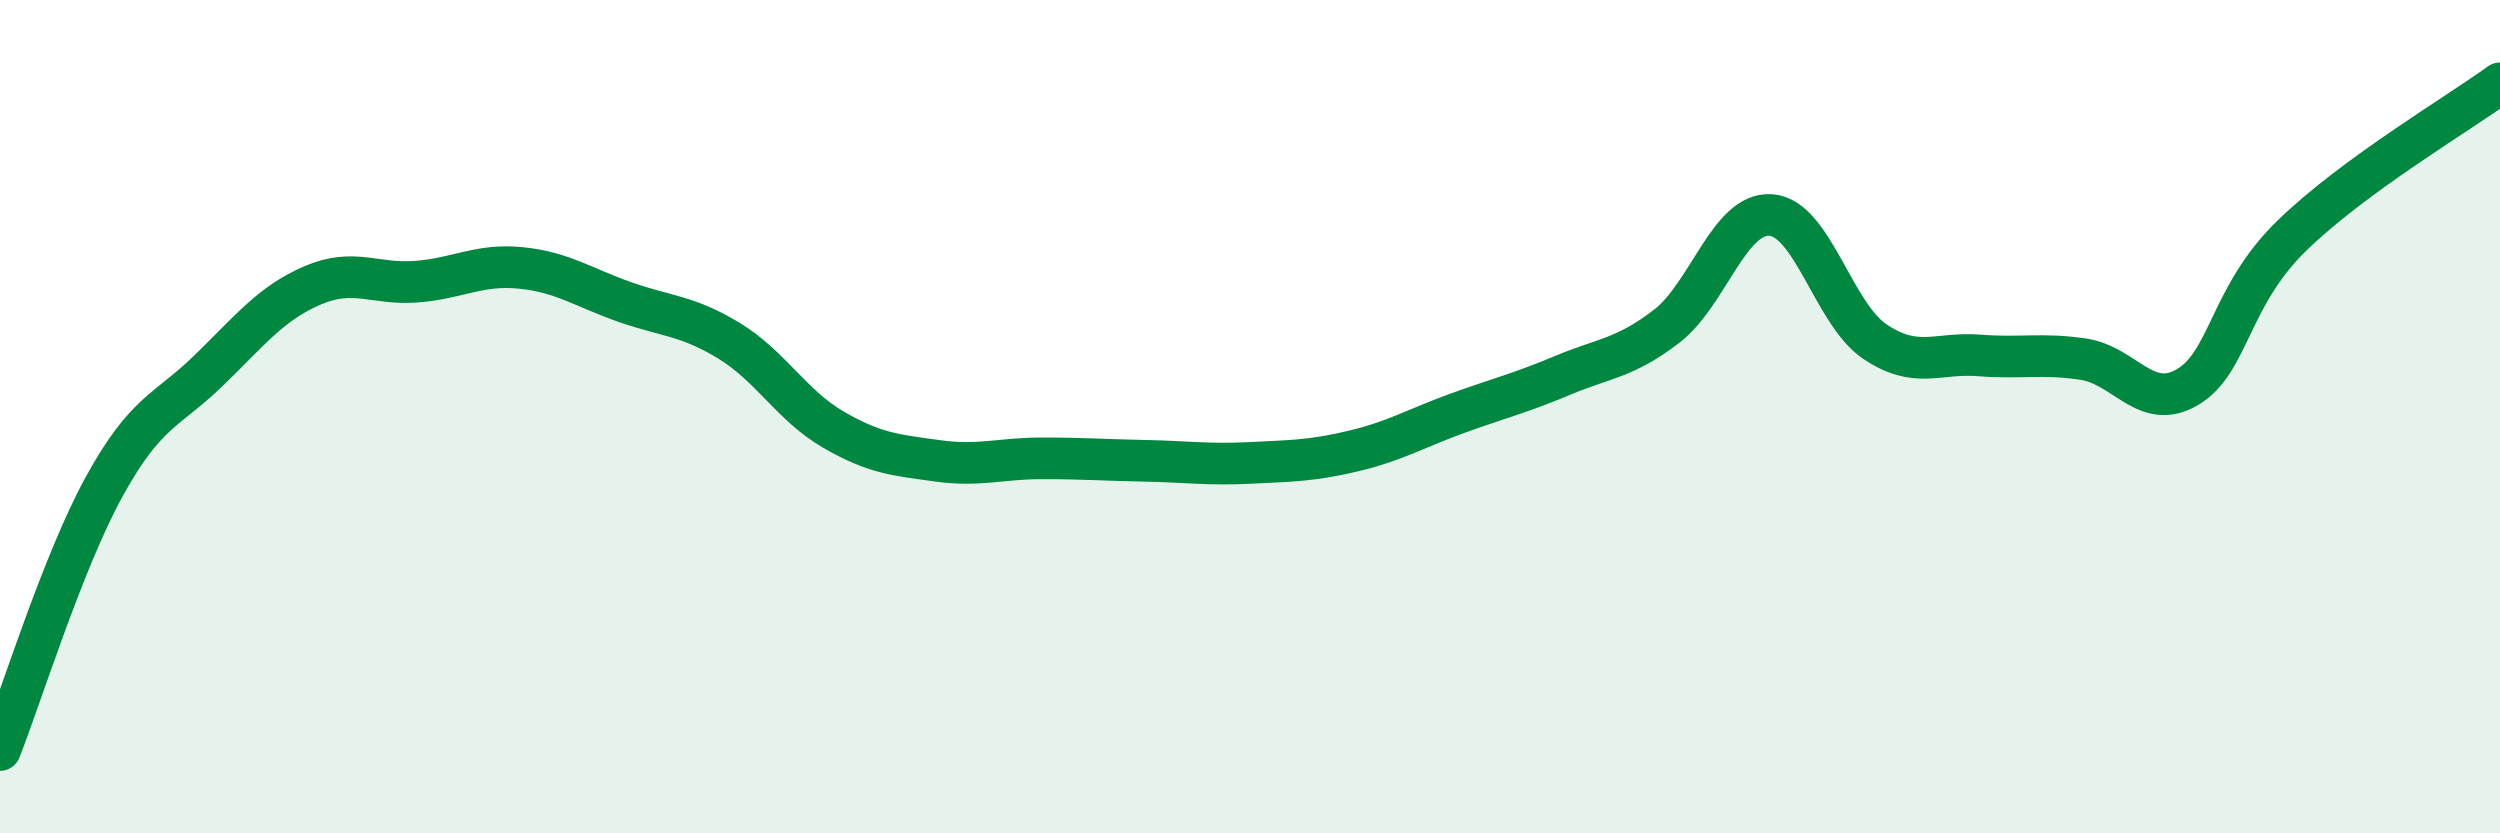
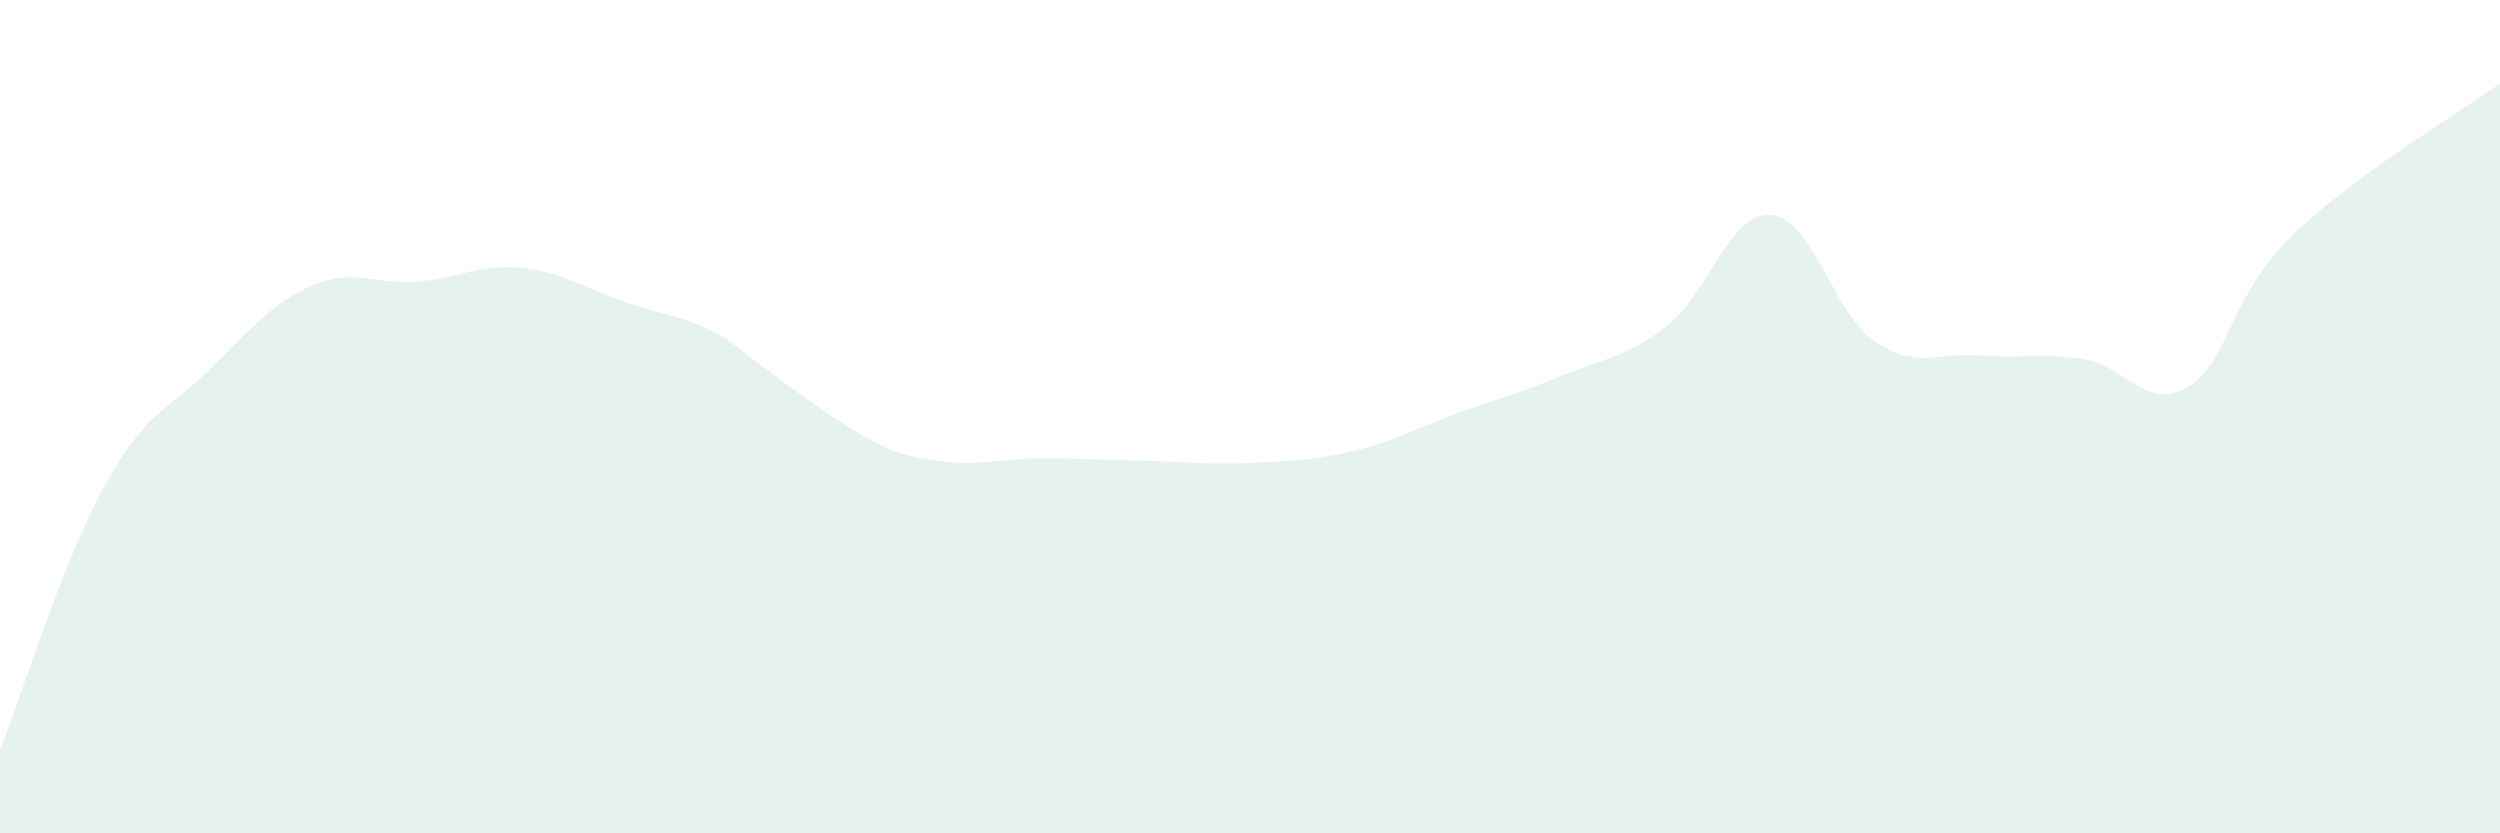
<svg xmlns="http://www.w3.org/2000/svg" width="60" height="20" viewBox="0 0 60 20">
-   <path d="M 0,18 C 0.5,16.74 1.5,13.5 2.5,11.68 C 3.5,9.86 4,9.87 5,8.9 C 6,7.93 6.5,7.28 7.5,6.85 C 8.5,6.42 9,6.84 10,6.76 C 11,6.68 11.5,6.33 12.5,6.43 C 13.5,6.53 14,6.9 15,7.25 C 16,7.6 16.5,7.57 17.5,8.18 C 18.5,8.79 19,9.73 20,10.31 C 21,10.89 21.5,10.92 22.5,11.06 C 23.5,11.2 24,11 25,11 C 26,11 26.5,11.04 27.5,11.06 C 28.5,11.08 29,11.16 30,11.11 C 31,11.06 31.5,11.06 32.5,10.82 C 33.5,10.58 34,10.27 35,9.91 C 36,9.55 36.5,9.43 37.5,9.01 C 38.5,8.59 39,8.6 40,7.83 C 41,7.06 41.5,5.09 42.5,5.16 C 43.5,5.23 44,7.53 45,8.2 C 46,8.87 46.5,8.45 47.5,8.53 C 48.5,8.61 49,8.47 50,8.62 C 51,8.77 51.5,9.88 52.5,9.29 C 53.5,8.7 53.5,7.12 55,5.66 C 56.5,4.2 59,2.73 60,2L60 20L0 20Z" fill="#008740" opacity="0.1" stroke-linecap="round" stroke-linejoin="round" />
-   <path d="M 0,18 C 0.5,16.74 1.5,13.5 2.5,11.68 C 3.5,9.86 4,9.87 5,8.9 C 6,7.93 6.5,7.28 7.5,6.85 C 8.5,6.42 9,6.84 10,6.76 C 11,6.68 11.5,6.33 12.5,6.43 C 13.5,6.53 14,6.9 15,7.25 C 16,7.6 16.5,7.57 17.5,8.18 C 18.5,8.79 19,9.73 20,10.31 C 21,10.89 21.5,10.92 22.5,11.06 C 23.5,11.2 24,11 25,11 C 26,11 26.5,11.04 27.5,11.06 C 28.5,11.08 29,11.16 30,11.11 C 31,11.06 31.5,11.06 32.5,10.82 C 33.5,10.58 34,10.27 35,9.91 C 36,9.55 36.5,9.43 37.5,9.01 C 38.5,8.59 39,8.6 40,7.83 C 41,7.06 41.5,5.09 42.5,5.16 C 43.5,5.23 44,7.53 45,8.2 C 46,8.87 46.5,8.45 47.5,8.53 C 48.5,8.61 49,8.47 50,8.62 C 51,8.77 51.5,9.88 52.5,9.29 C 53.5,8.7 53.5,7.12 55,5.66 C 56.5,4.2 59,2.73 60,2" stroke="#008740" stroke-width="1" fill="none" stroke-linecap="round" stroke-linejoin="round" />
+   <path d="M 0,18 C 0.5,16.74 1.5,13.5 2.5,11.68 C 3.5,9.86 4,9.87 5,8.9 C 6,7.93 6.5,7.28 7.5,6.85 C 8.5,6.42 9,6.84 10,6.76 C 11,6.68 11.5,6.33 12.5,6.43 C 13.5,6.53 14,6.9 15,7.25 C 16,7.6 16.5,7.57 17.5,8.18 C 21,10.89 21.5,10.92 22.5,11.06 C 23.5,11.2 24,11 25,11 C 26,11 26.5,11.04 27.5,11.06 C 28.5,11.08 29,11.16 30,11.11 C 31,11.06 31.5,11.06 32.5,10.82 C 33.5,10.58 34,10.27 35,9.91 C 36,9.55 36.5,9.43 37.5,9.01 C 38.5,8.59 39,8.6 40,7.83 C 41,7.06 41.5,5.09 42.5,5.16 C 43.5,5.23 44,7.53 45,8.2 C 46,8.87 46.5,8.45 47.5,8.53 C 48.5,8.61 49,8.47 50,8.62 C 51,8.77 51.5,9.88 52.5,9.29 C 53.5,8.7 53.5,7.12 55,5.66 C 56.5,4.2 59,2.73 60,2L60 20L0 20Z" fill="#008740" opacity="0.1" stroke-linecap="round" stroke-linejoin="round" />
</svg>